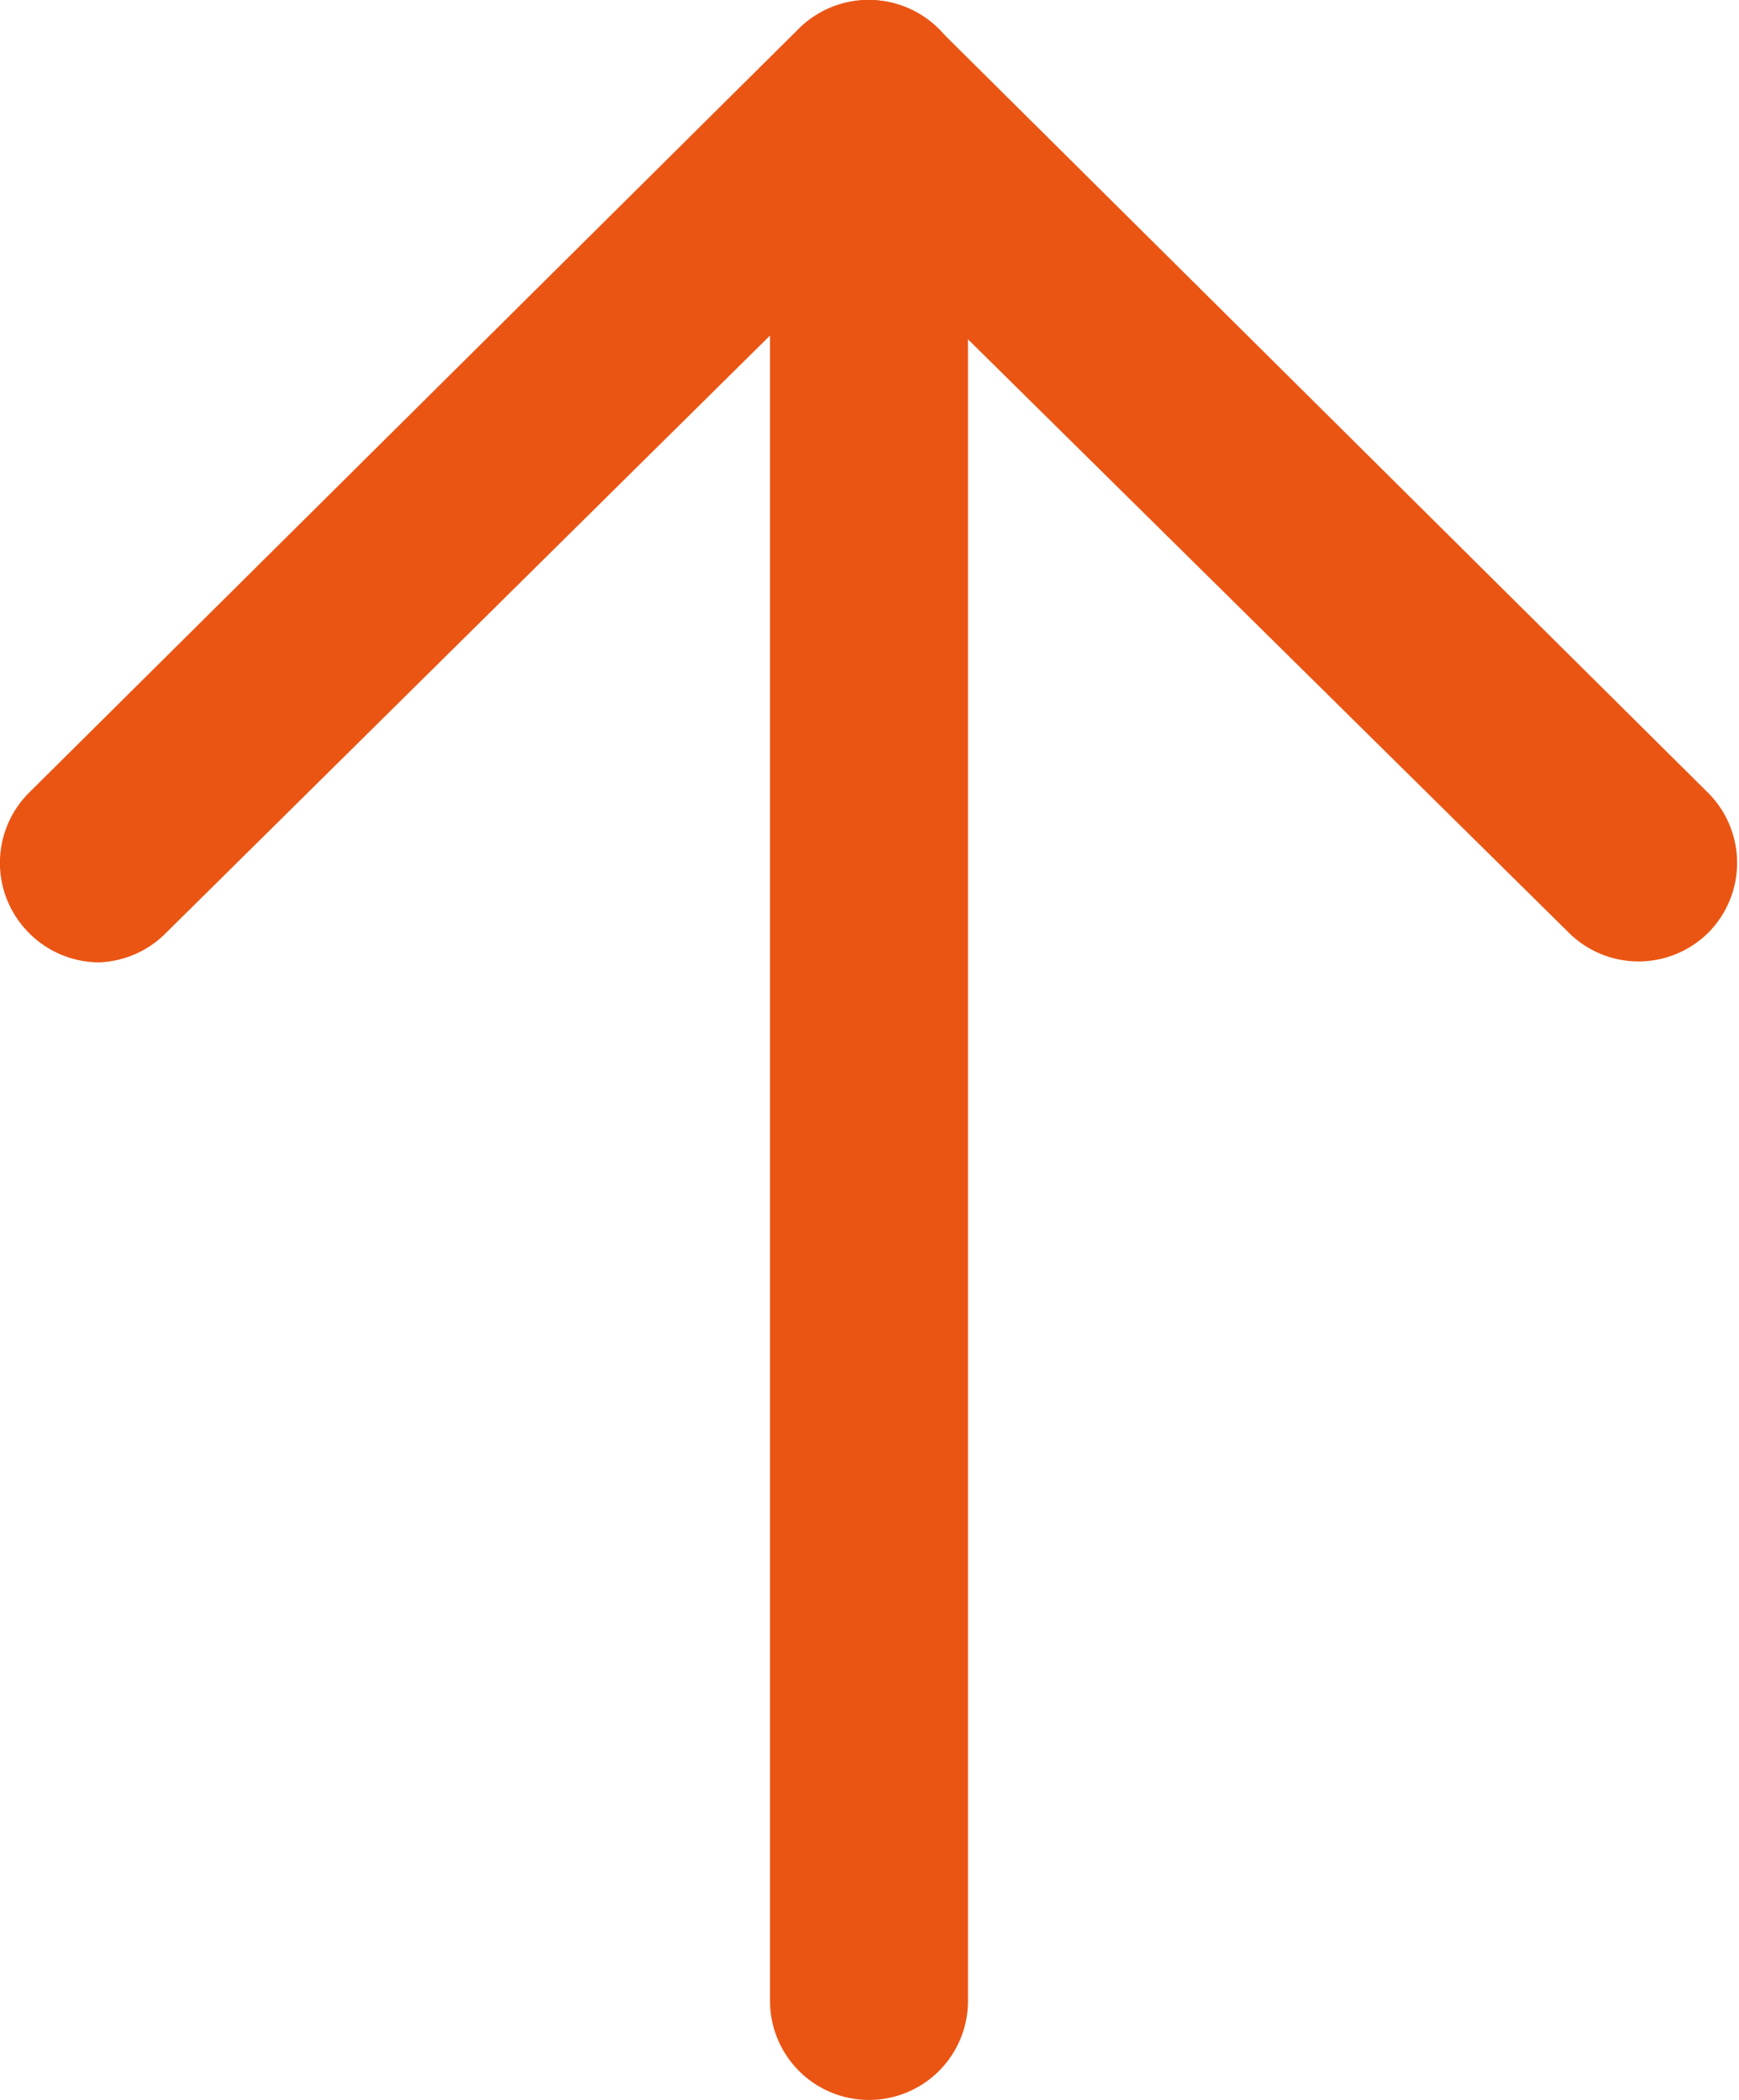
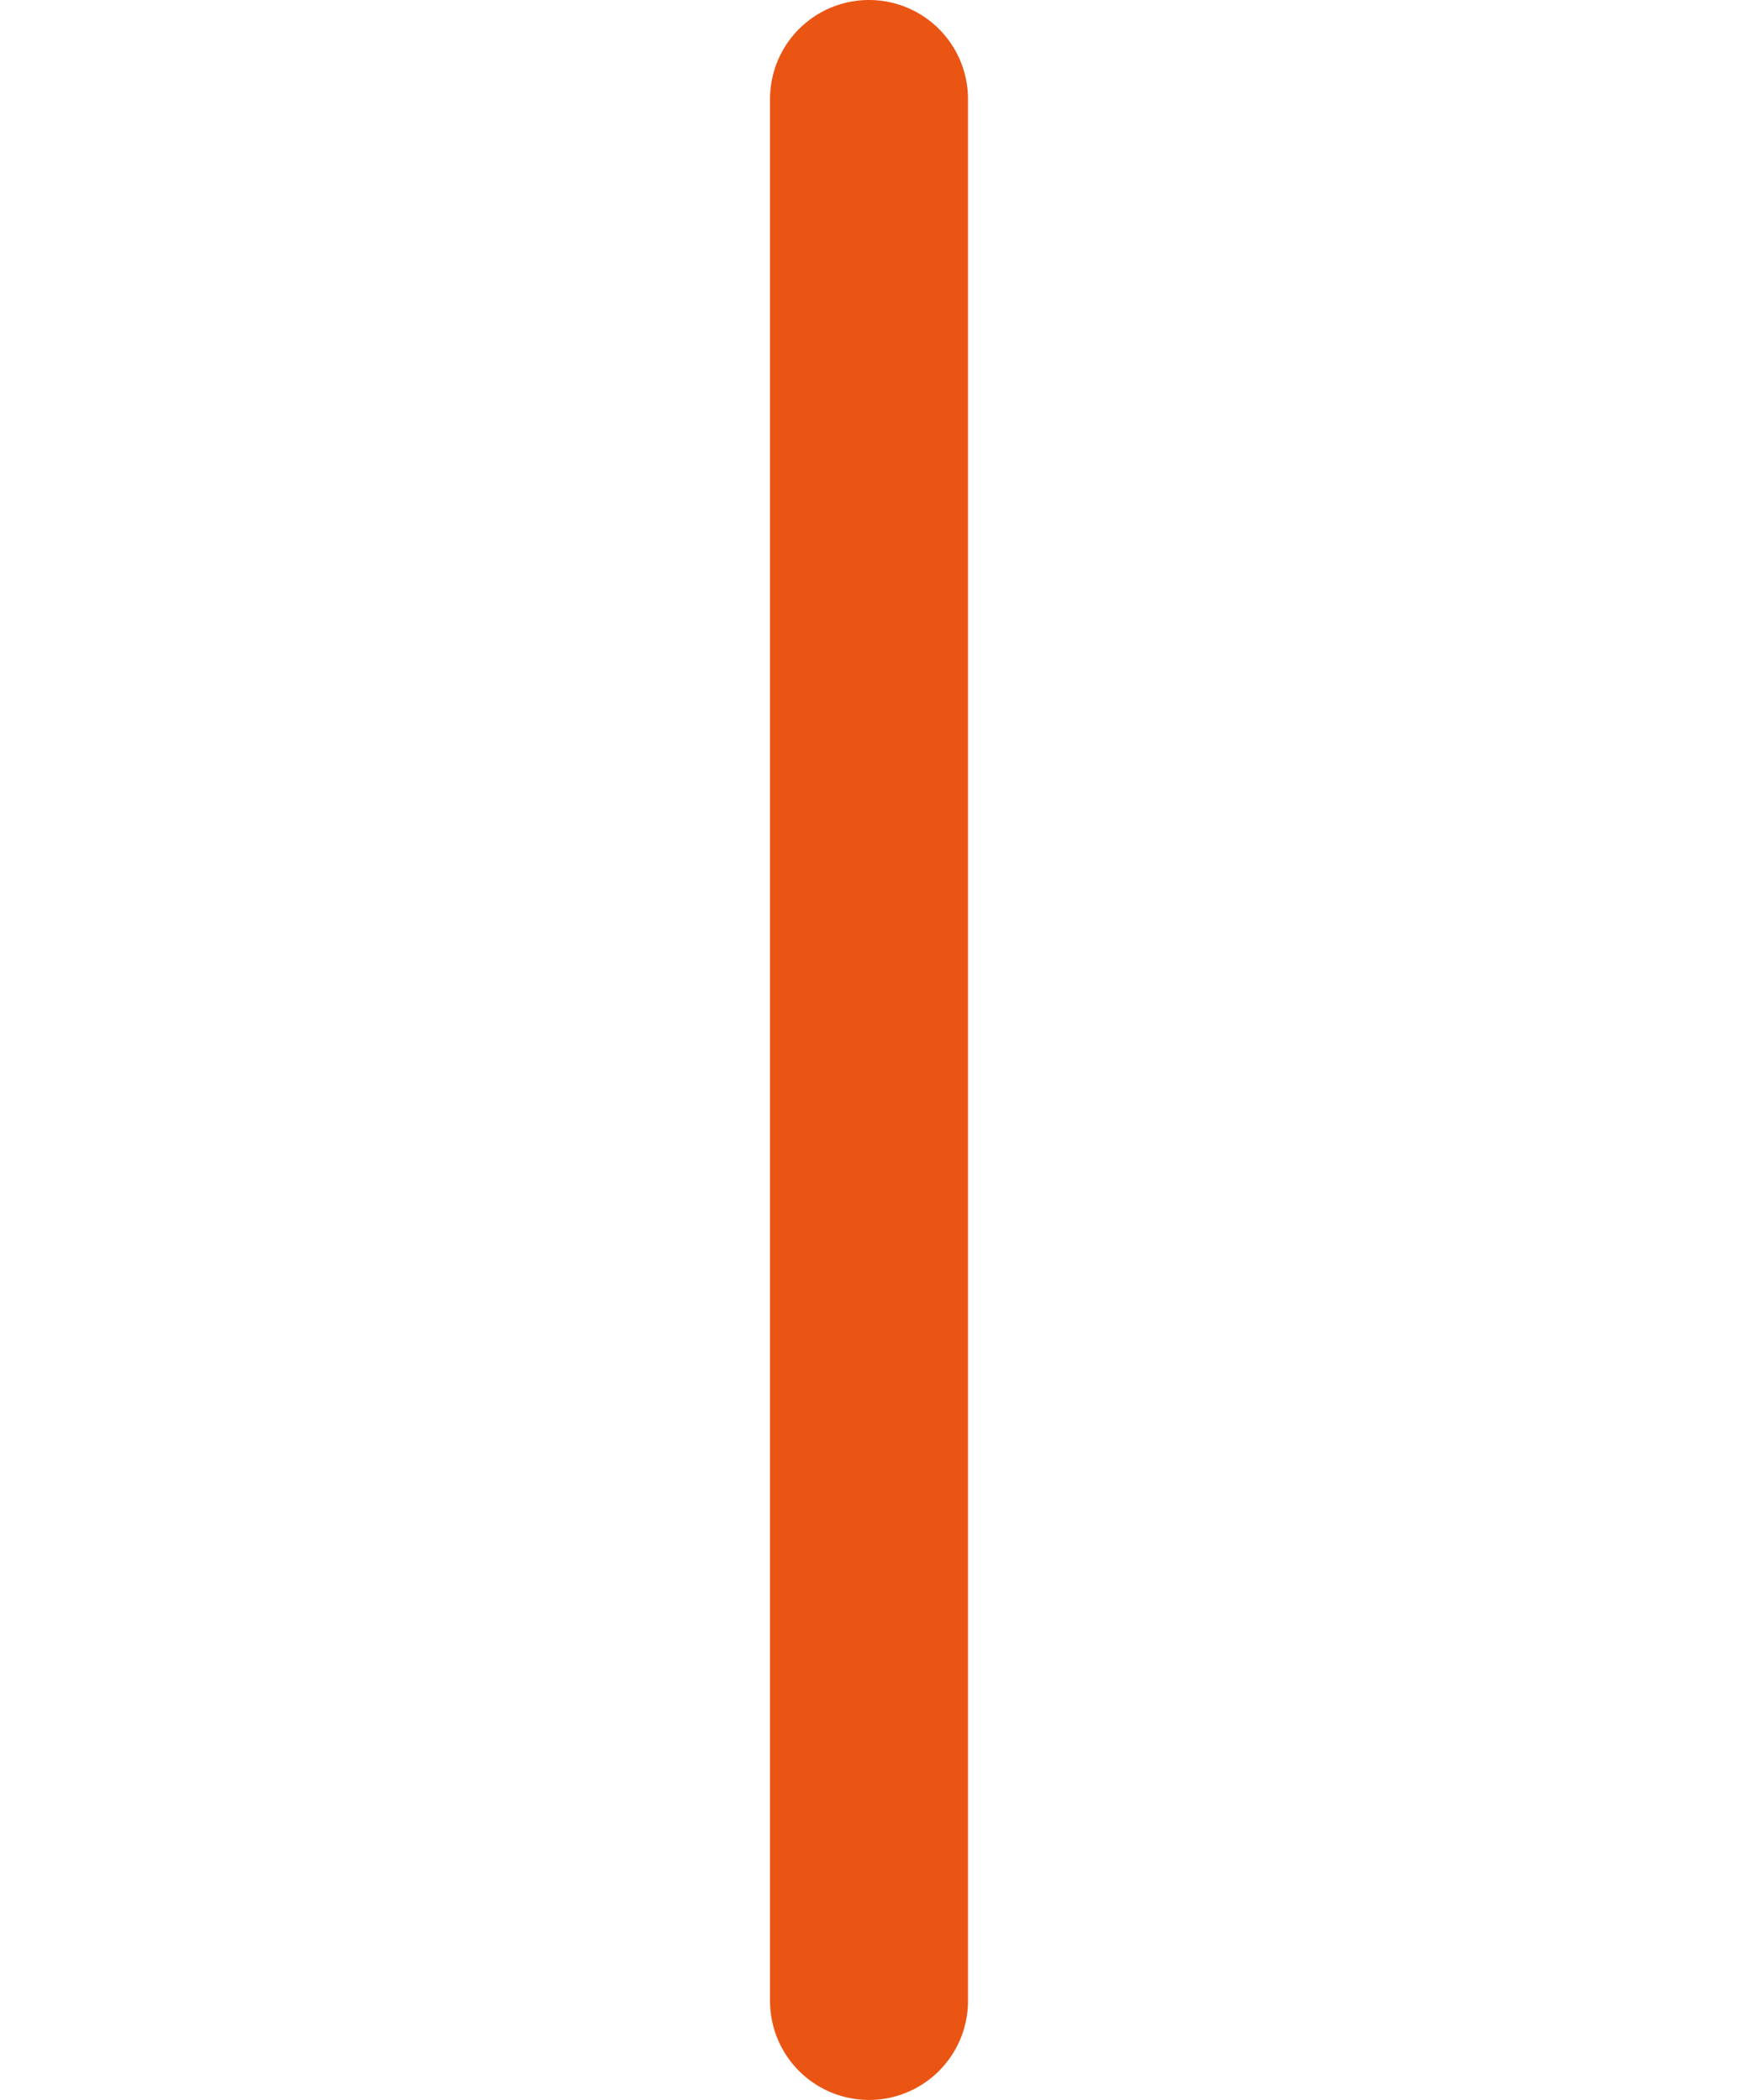
<svg xmlns="http://www.w3.org/2000/svg" viewBox="0 0 17.57 21.21">
  <defs>
    <style>.cls-1{fill:#ea5514;}</style>
  </defs>
  <title>アセット 38</title>
  <g id="レイヤー_2" data-name="レイヤー 2">
    <g id="レイヤー_4" data-name="レイヤー 4">
      <path class="cls-1" d="M-274.22-62.79a1,1,0,0,1-1-1V-83a1,1,0,0,1,1-1,1,1,0,0,1,1,1v19.21A1,1,0,0,1-274.22-62.79Z" transform="translate(283 84)" />
-       <path class="cls-1" d="M-282-74.28a1,1,0,0,1-.71-.3,1,1,0,0,1,0-1.41l7.78-7.72a1,1,0,0,1,1.41,0l7.78,7.72a1,1,0,0,1,0,1.41,1,1,0,0,1-1.41,0l-7.09-7-7.08,7A1,1,0,0,1-282-74.28Z" transform="translate(283 84)" />
    </g>
  </g>
</svg>